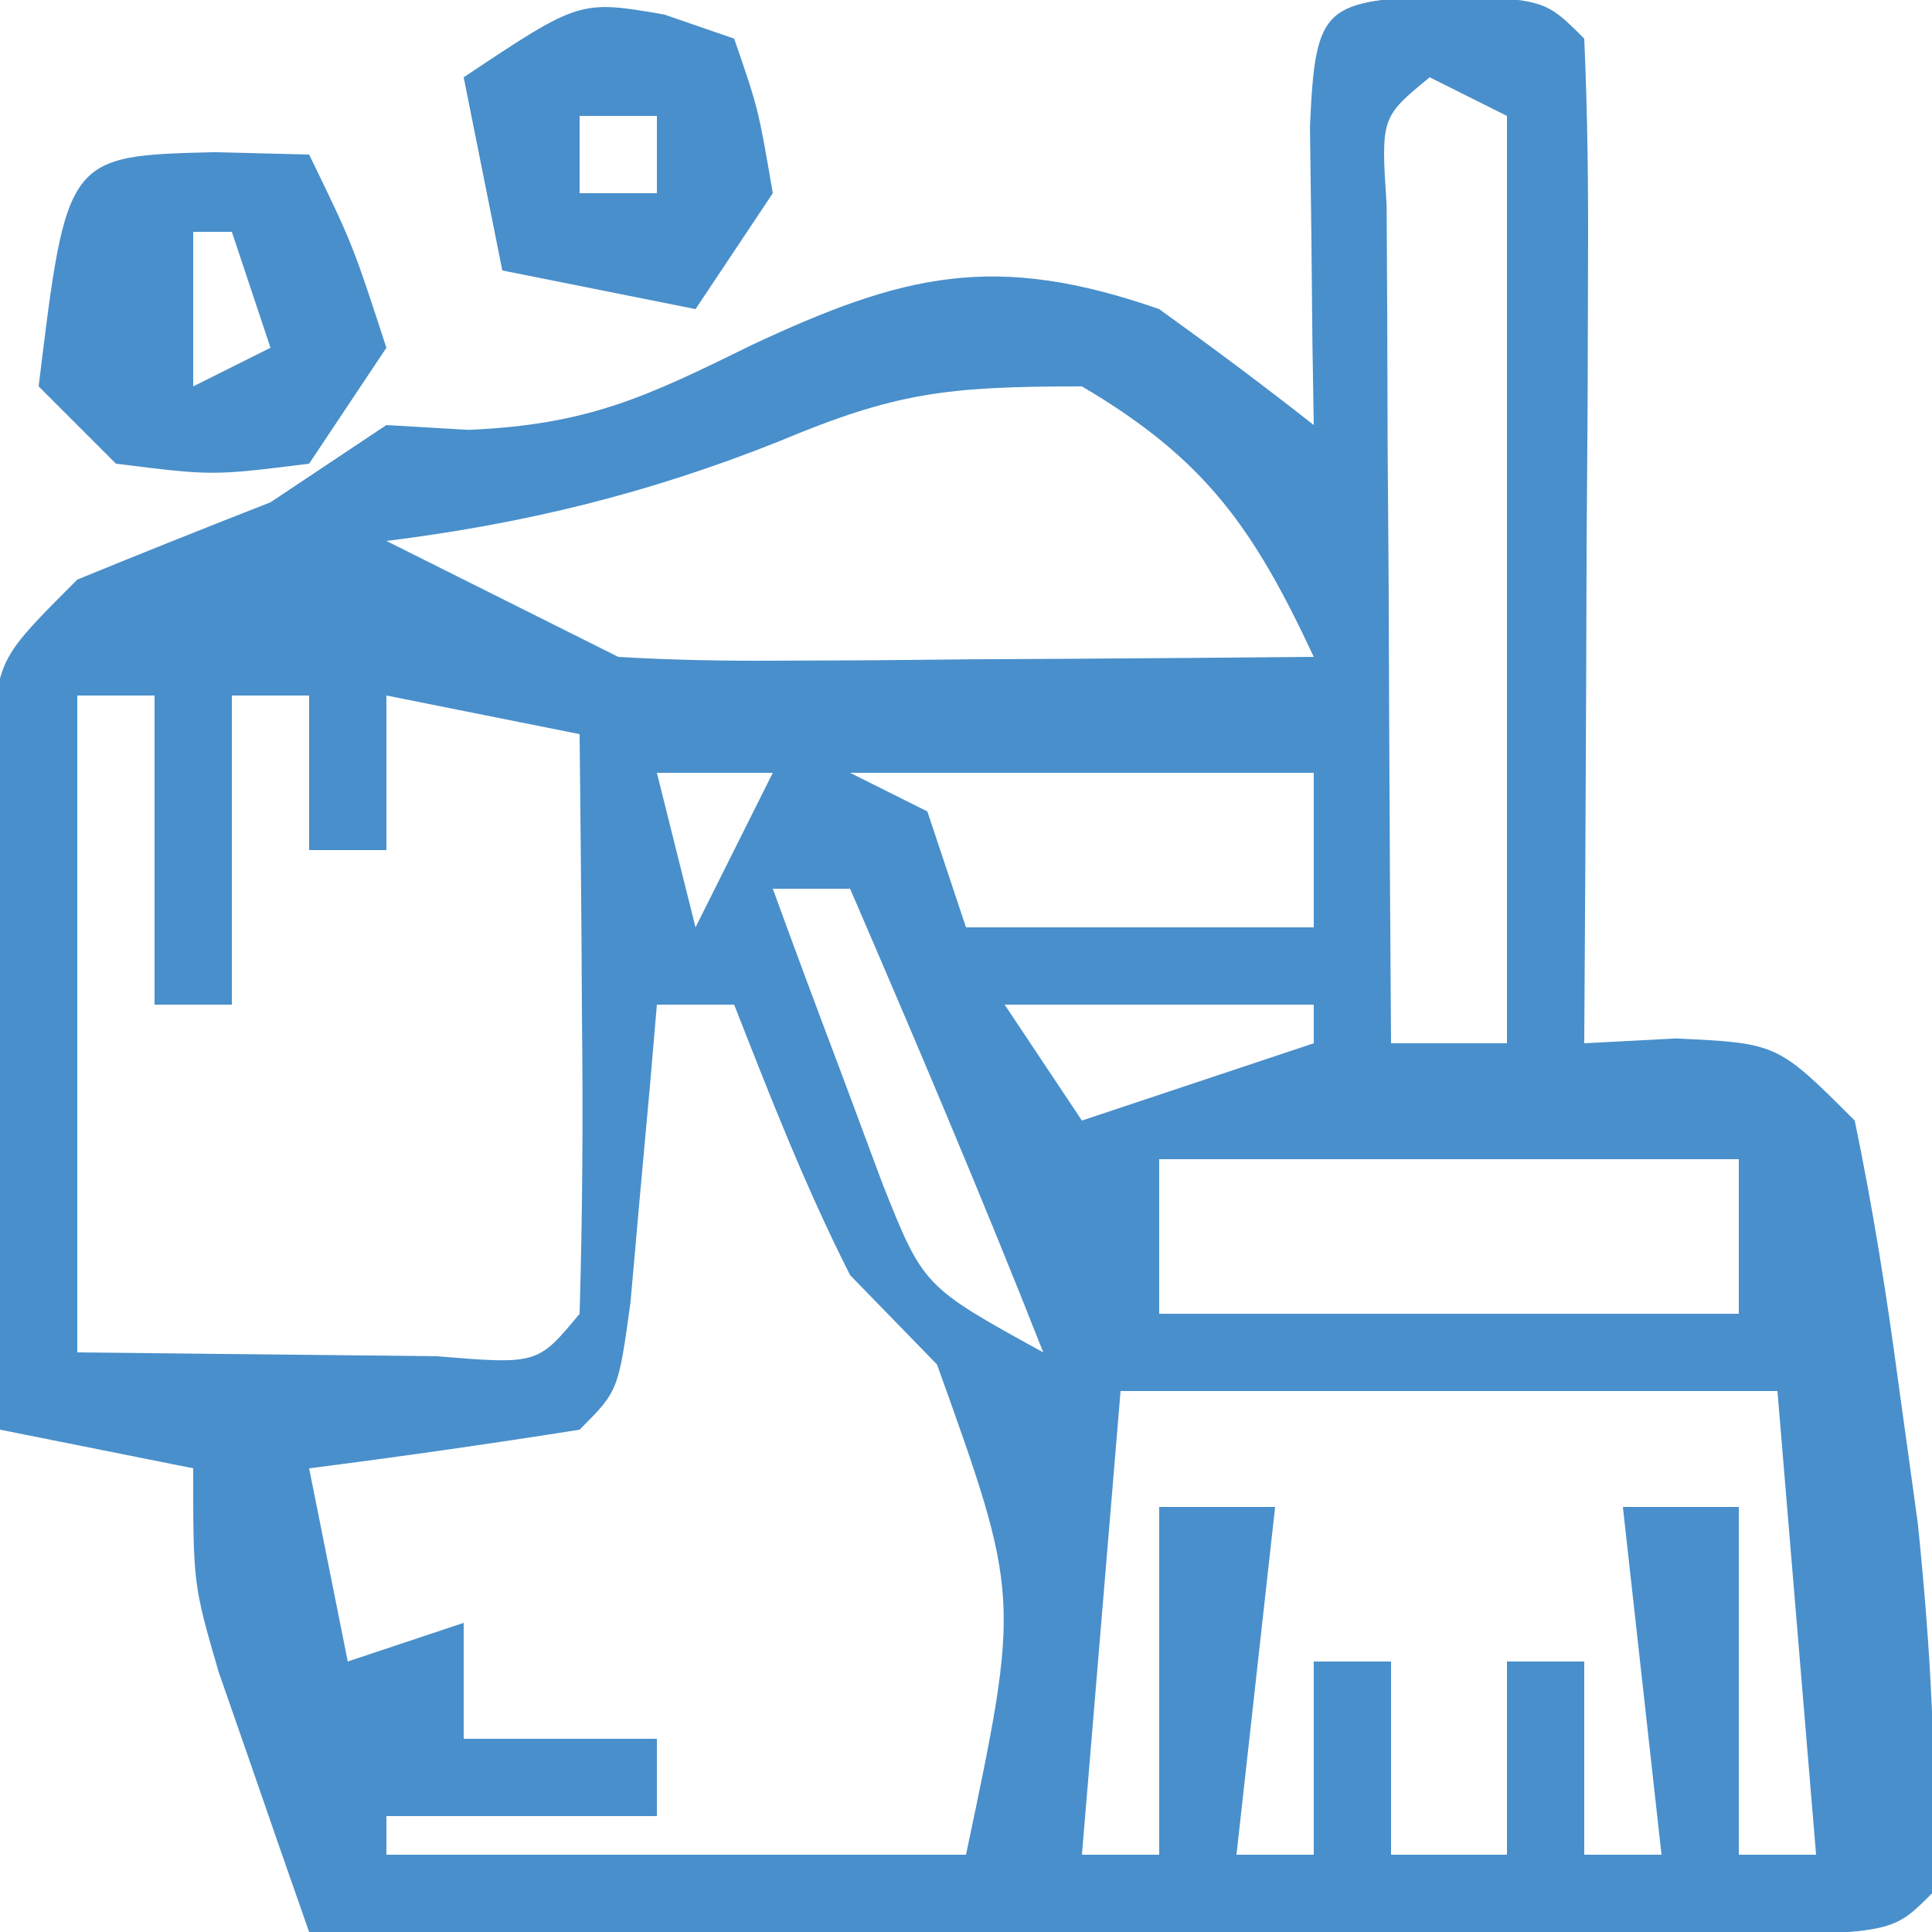
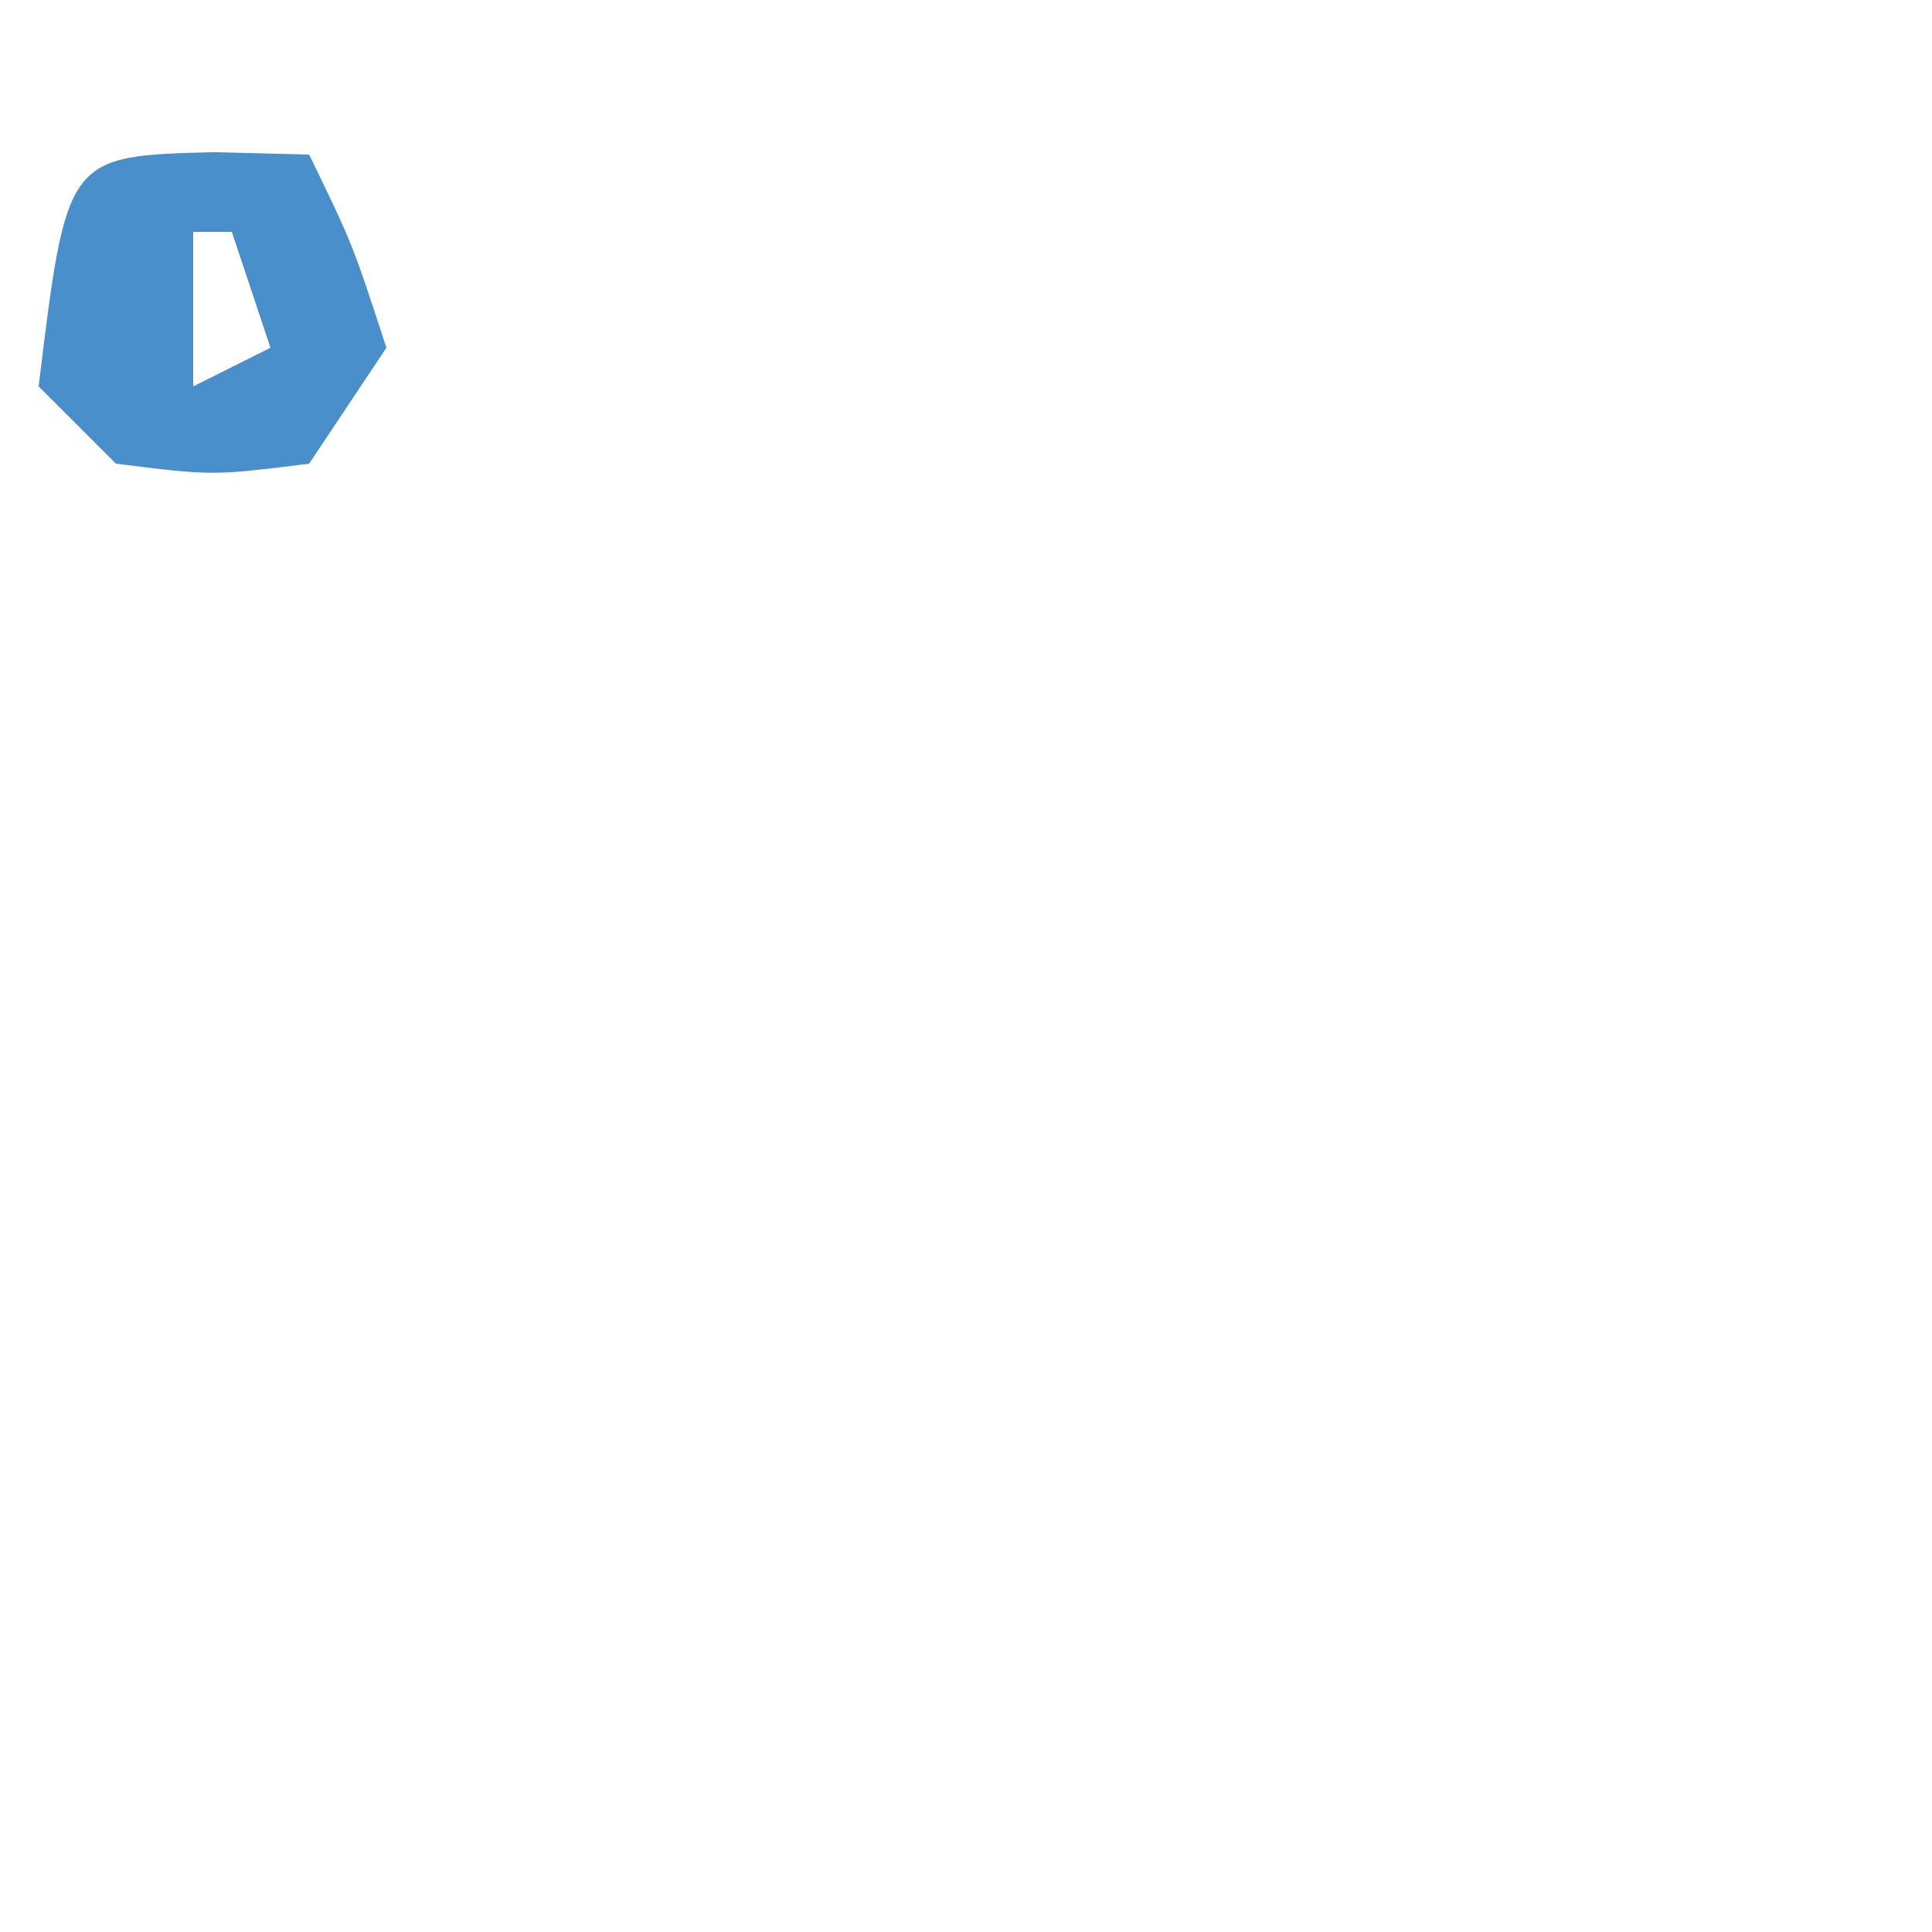
<svg xmlns="http://www.w3.org/2000/svg" width="50" height="50">
-   <path d="M0 0 C2.5 0.125 2.5 0.125 3.5 1.125 C3.587 3.052 3.607 4.982 3.598 6.91 C3.594 8.08 3.591 9.25 3.588 10.455 C3.575 12.303 3.575 12.303 3.562 14.188 C3.558 15.423 3.553 16.659 3.549 17.932 C3.537 20.996 3.521 24.061 3.5 27.125 C4.284 27.084 5.067 27.043 5.875 27 C8.5 27.125 8.5 27.125 10.5 29.125 C10.964 31.358 11.324 33.614 11.625 35.875 C11.876 37.693 11.876 37.693 12.133 39.547 C12.465 42.783 12.646 45.876 12.5 49.125 C11.5 50.125 11.5 50.125 7.623 50.239 C5.893 50.238 4.163 50.233 2.434 50.223 C1.525 50.221 0.616 50.22 -0.32 50.218 C-3.234 50.213 -6.148 50.2 -9.062 50.188 C-11.033 50.182 -13.004 50.178 -14.975 50.174 C-19.816 50.163 -24.658 50.146 -29.5 50.125 C-30.006 48.689 -30.504 47.251 -31 45.812 C-31.278 45.012 -31.557 44.211 -31.844 43.387 C-32.5 41.125 -32.5 41.125 -32.5 38.125 C-34.15 37.795 -35.8 37.465 -37.5 37.125 C-37.558 33.833 -37.594 30.542 -37.625 27.25 C-37.642 26.313 -37.659 25.376 -37.676 24.41 C-37.685 23.066 -37.685 23.066 -37.695 21.695 C-37.706 20.868 -37.716 20.04 -37.727 19.188 C-37.5 17.125 -37.5 17.125 -35.5 15.125 C-33.839 14.444 -32.172 13.778 -30.5 13.125 C-29.51 12.465 -28.52 11.805 -27.5 11.125 C-26.799 11.166 -26.098 11.207 -25.375 11.25 C-22.289 11.116 -20.801 10.411 -18.062 9.062 C-14.118 7.215 -11.759 6.639 -7.5 8.125 C-6.147 9.098 -4.81 10.094 -3.5 11.125 C-3.512 10.415 -3.523 9.704 -3.535 8.973 C-3.544 8.054 -3.553 7.134 -3.562 6.188 C-3.574 5.271 -3.586 4.354 -3.598 3.41 C-3.46 0.19 -3.23 0.161 0 0 Z M-0.5 2.125 C-1.762 3.163 -1.762 3.163 -1.614 5.442 C-1.608 6.442 -1.603 7.442 -1.598 8.473 C-1.594 9.552 -1.591 10.632 -1.588 11.744 C-1.58 12.88 -1.571 14.017 -1.562 15.188 C-1.558 16.328 -1.553 17.468 -1.549 18.643 C-1.537 21.47 -1.521 24.298 -1.5 27.125 C-0.51 27.125 0.48 27.125 1.5 27.125 C1.5 19.205 1.5 11.285 1.5 3.125 C0.84 2.795 0.18 2.465 -0.5 2.125 Z M-17.375 11.562 C-20.733 12.896 -23.899 13.675 -27.5 14.125 C-26.572 14.589 -26.572 14.589 -25.625 15.062 C-24.25 15.75 -22.875 16.438 -21.5 17.125 C-20.125 17.208 -18.745 17.232 -17.367 17.223 C-16.562 17.219 -15.756 17.216 -14.926 17.213 C-13.663 17.2 -13.663 17.2 -12.375 17.188 C-11.101 17.181 -11.101 17.181 -9.801 17.174 C-7.7 17.162 -5.6 17.144 -3.5 17.125 C-5.047 13.812 -6.293 12.011 -9.5 10.125 C-13.023 10.125 -14.323 10.282 -17.375 11.562 Z M-35.5 18.125 C-35.5 23.735 -35.5 29.345 -35.5 35.125 C-32.561 35.156 -32.561 35.156 -29.562 35.188 C-28.46 35.199 -27.358 35.211 -26.223 35.223 C-23.586 35.438 -23.586 35.438 -22.5 34.125 C-22.427 31.595 -22.408 29.092 -22.438 26.562 C-22.442 25.852 -22.447 25.141 -22.451 24.408 C-22.463 22.647 -22.481 20.886 -22.5 19.125 C-24.15 18.795 -25.8 18.465 -27.5 18.125 C-27.5 19.445 -27.5 20.765 -27.5 22.125 C-28.16 22.125 -28.82 22.125 -29.5 22.125 C-29.5 20.805 -29.5 19.485 -29.5 18.125 C-30.16 18.125 -30.82 18.125 -31.5 18.125 C-31.5 20.765 -31.5 23.405 -31.5 26.125 C-32.16 26.125 -32.82 26.125 -33.5 26.125 C-33.5 23.485 -33.5 20.845 -33.5 18.125 C-34.16 18.125 -34.82 18.125 -35.5 18.125 Z M-20.5 20.125 C-20.17 21.445 -19.84 22.765 -19.5 24.125 C-18.84 22.805 -18.18 21.485 -17.5 20.125 C-18.49 20.125 -19.48 20.125 -20.5 20.125 Z M-15.5 20.125 C-14.51 20.62 -14.51 20.62 -13.5 21.125 C-13.17 22.115 -12.84 23.105 -12.5 24.125 C-9.53 24.125 -6.56 24.125 -3.5 24.125 C-3.5 22.805 -3.5 21.485 -3.5 20.125 C-7.46 20.125 -11.42 20.125 -15.5 20.125 Z M-17.5 23.125 C-16.908 24.754 -16.301 26.378 -15.688 28 C-15.351 28.905 -15.015 29.81 -14.668 30.742 C-13.604 33.419 -13.604 33.419 -10.5 35.125 C-12.09 31.09 -13.782 27.107 -15.5 23.125 C-16.16 23.125 -16.82 23.125 -17.5 23.125 Z M-20.5 26.125 C-20.561 26.835 -20.621 27.546 -20.684 28.277 C-20.767 29.196 -20.851 30.116 -20.938 31.062 C-21.019 31.979 -21.1 32.896 -21.184 33.84 C-21.5 36.125 -21.5 36.125 -22.5 37.125 C-24.828 37.493 -27.162 37.827 -29.5 38.125 C-29.17 39.775 -28.84 41.425 -28.5 43.125 C-27.51 42.795 -26.52 42.465 -25.5 42.125 C-25.5 43.115 -25.5 44.105 -25.5 45.125 C-23.85 45.125 -22.2 45.125 -20.5 45.125 C-20.5 45.785 -20.5 46.445 -20.5 47.125 C-22.81 47.125 -25.12 47.125 -27.5 47.125 C-27.5 47.455 -27.5 47.785 -27.5 48.125 C-22.55 48.125 -17.6 48.125 -12.5 48.125 C-11.093 41.451 -11.093 41.451 -13.25 35.438 C-13.992 34.674 -14.735 33.911 -15.5 33.125 C-16.659 30.836 -17.562 28.518 -18.5 26.125 C-19.16 26.125 -19.82 26.125 -20.5 26.125 Z M-11.5 26.125 C-10.51 27.61 -10.51 27.61 -9.5 29.125 C-7.52 28.465 -5.54 27.805 -3.5 27.125 C-3.5 26.795 -3.5 26.465 -3.5 26.125 C-6.14 26.125 -8.78 26.125 -11.5 26.125 Z M-7.5 30.125 C-7.5 31.445 -7.5 32.765 -7.5 34.125 C-2.55 34.125 2.4 34.125 7.5 34.125 C7.5 32.805 7.5 31.485 7.5 30.125 C2.55 30.125 -2.4 30.125 -7.5 30.125 Z M-8.5 36.125 C-8.83 40.085 -9.16 44.045 -9.5 48.125 C-8.84 48.125 -8.18 48.125 -7.5 48.125 C-7.5 45.155 -7.5 42.185 -7.5 39.125 C-6.51 39.125 -5.52 39.125 -4.5 39.125 C-4.83 42.095 -5.16 45.065 -5.5 48.125 C-4.84 48.125 -4.18 48.125 -3.5 48.125 C-3.5 46.475 -3.5 44.825 -3.5 43.125 C-2.84 43.125 -2.18 43.125 -1.5 43.125 C-1.5 44.775 -1.5 46.425 -1.5 48.125 C-0.51 48.125 0.48 48.125 1.5 48.125 C1.5 46.475 1.5 44.825 1.5 43.125 C2.16 43.125 2.82 43.125 3.5 43.125 C3.5 44.775 3.5 46.425 3.5 48.125 C4.16 48.125 4.82 48.125 5.5 48.125 C5.17 45.155 4.84 42.185 4.5 39.125 C5.49 39.125 6.48 39.125 7.5 39.125 C7.5 42.095 7.5 45.065 7.5 48.125 C8.16 48.125 8.82 48.125 9.5 48.125 C9.17 44.165 8.84 40.205 8.5 36.125 C2.89 36.125 -2.72 36.125 -8.5 36.125 Z M-28.5 44.125 C-27.5 47.125 -27.5 47.125 -27.5 47.125 Z " fill="#498FCB" transform="translate(37.5,-0.125)" />
  <path d="M0 0 C1.207 0.031 1.207 0.031 2.438 0.062 C3.562 2.375 3.562 2.375 4.438 5.062 C3.447 6.548 3.447 6.548 2.438 8.062 C-0.062 8.375 -0.062 8.375 -2.562 8.062 C-3.223 7.402 -3.882 6.742 -4.562 6.062 C-3.835 0.094 -3.835 0.094 0 0 Z M-0.562 2.062 C-0.562 3.382 -0.562 4.702 -0.562 6.062 C0.098 5.732 0.757 5.402 1.438 5.062 C1.107 4.072 0.777 3.083 0.438 2.062 C0.107 2.062 -0.223 2.062 -0.562 2.062 Z " fill="#498FCB" transform="translate(5.562,3.938)" />
-   <path d="M0 0 C0.598 0.206 1.196 0.412 1.812 0.625 C2.438 2.438 2.438 2.438 2.812 4.625 C1.823 6.11 1.823 6.11 0.812 7.625 C-0.838 7.295 -2.487 6.965 -4.188 6.625 C-4.518 4.975 -4.848 3.325 -5.188 1.625 C-2.188 -0.375 -2.188 -0.375 0 0 Z M-2.188 2.625 C-2.188 3.285 -2.188 3.945 -2.188 4.625 C-1.528 4.625 -0.868 4.625 -0.188 4.625 C-0.188 3.965 -0.188 3.305 -0.188 2.625 C-0.848 2.625 -1.508 2.625 -2.188 2.625 Z " fill="#498FCB" transform="translate(17.188,0.375)" />
</svg>